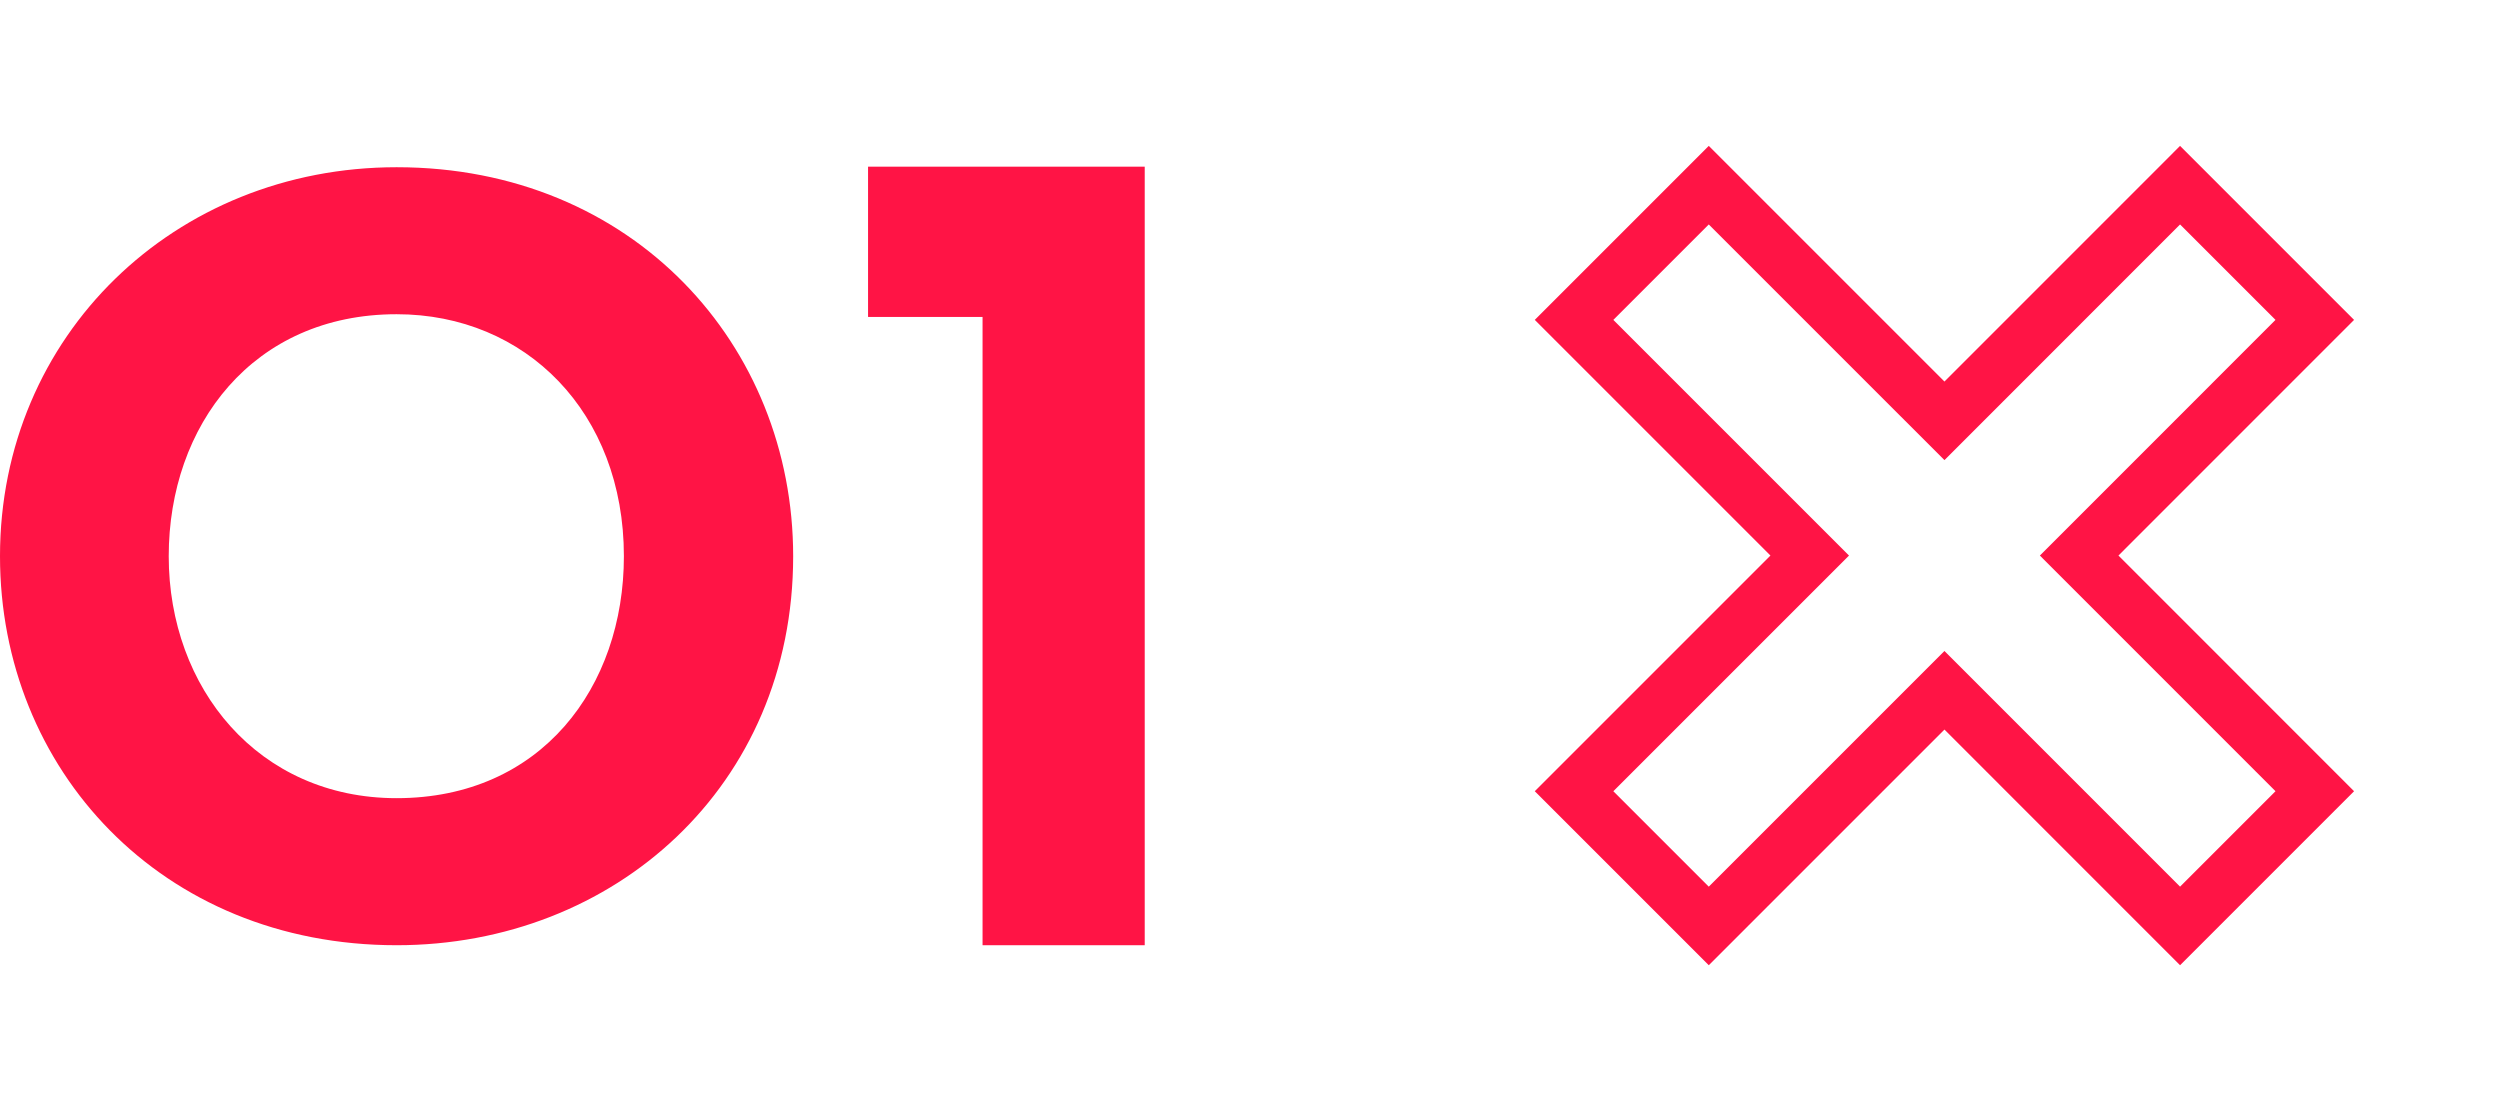
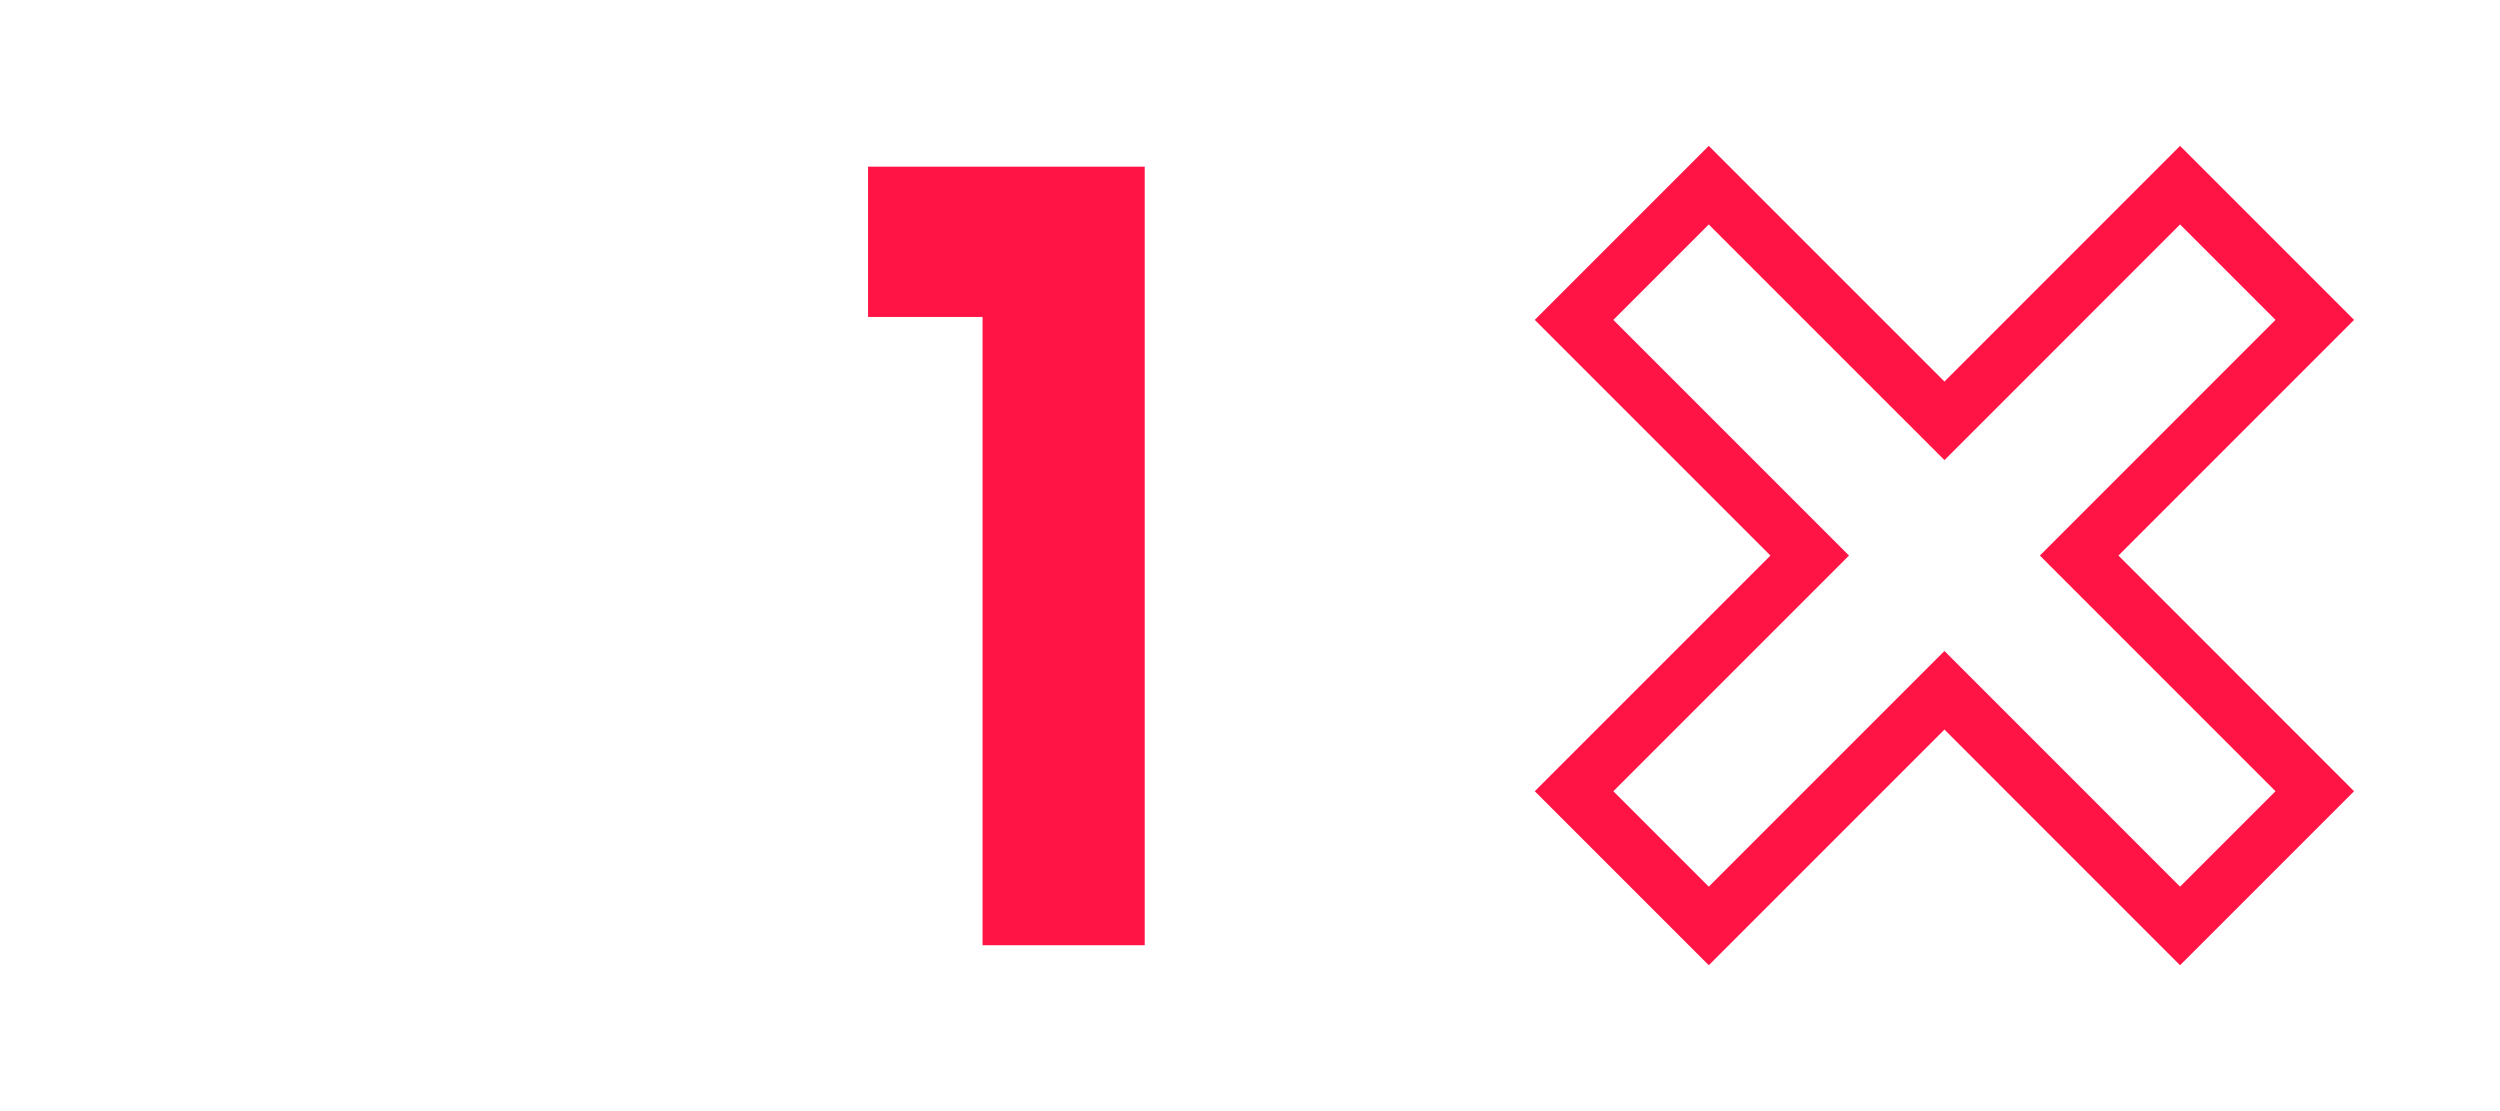
<svg xmlns="http://www.w3.org/2000/svg" width="45" height="20" viewBox="0 0 45 20" fill="none">
-   <path d="M3.037 10.012C3.037 7.658 4.551 5.656 7.139 5.656C9.463 5.656 11.23 7.424 11.23 10.012C11.23 12.365 9.746 14.367 7.139 14.367C4.648 14.367 3.037 12.385 3.037 10.012ZM0 10.012C0 13.84 2.9 17.014 7.139 17.014C11.055 17.014 14.277 14.152 14.277 10.012C14.277 6.213 11.396 3.01 7.139 3.01C3.145 3.01 0 6.037 0 10.012Z" fill="#FF1445" />
  <path d="M15.625 3V5.705H17.686V17.014H20.605V3H15.625Z" fill="#FF1445" />
  <path d="M41.666 5.758L39.241 3.333L35 7.575L30.758 3.333L28.333 5.758L32.575 10L28.333 14.242L30.758 16.667L35 12.425L39.241 16.667L41.666 14.242L37.425 10L41.666 5.758Z" stroke="#FF1445" />
</svg>